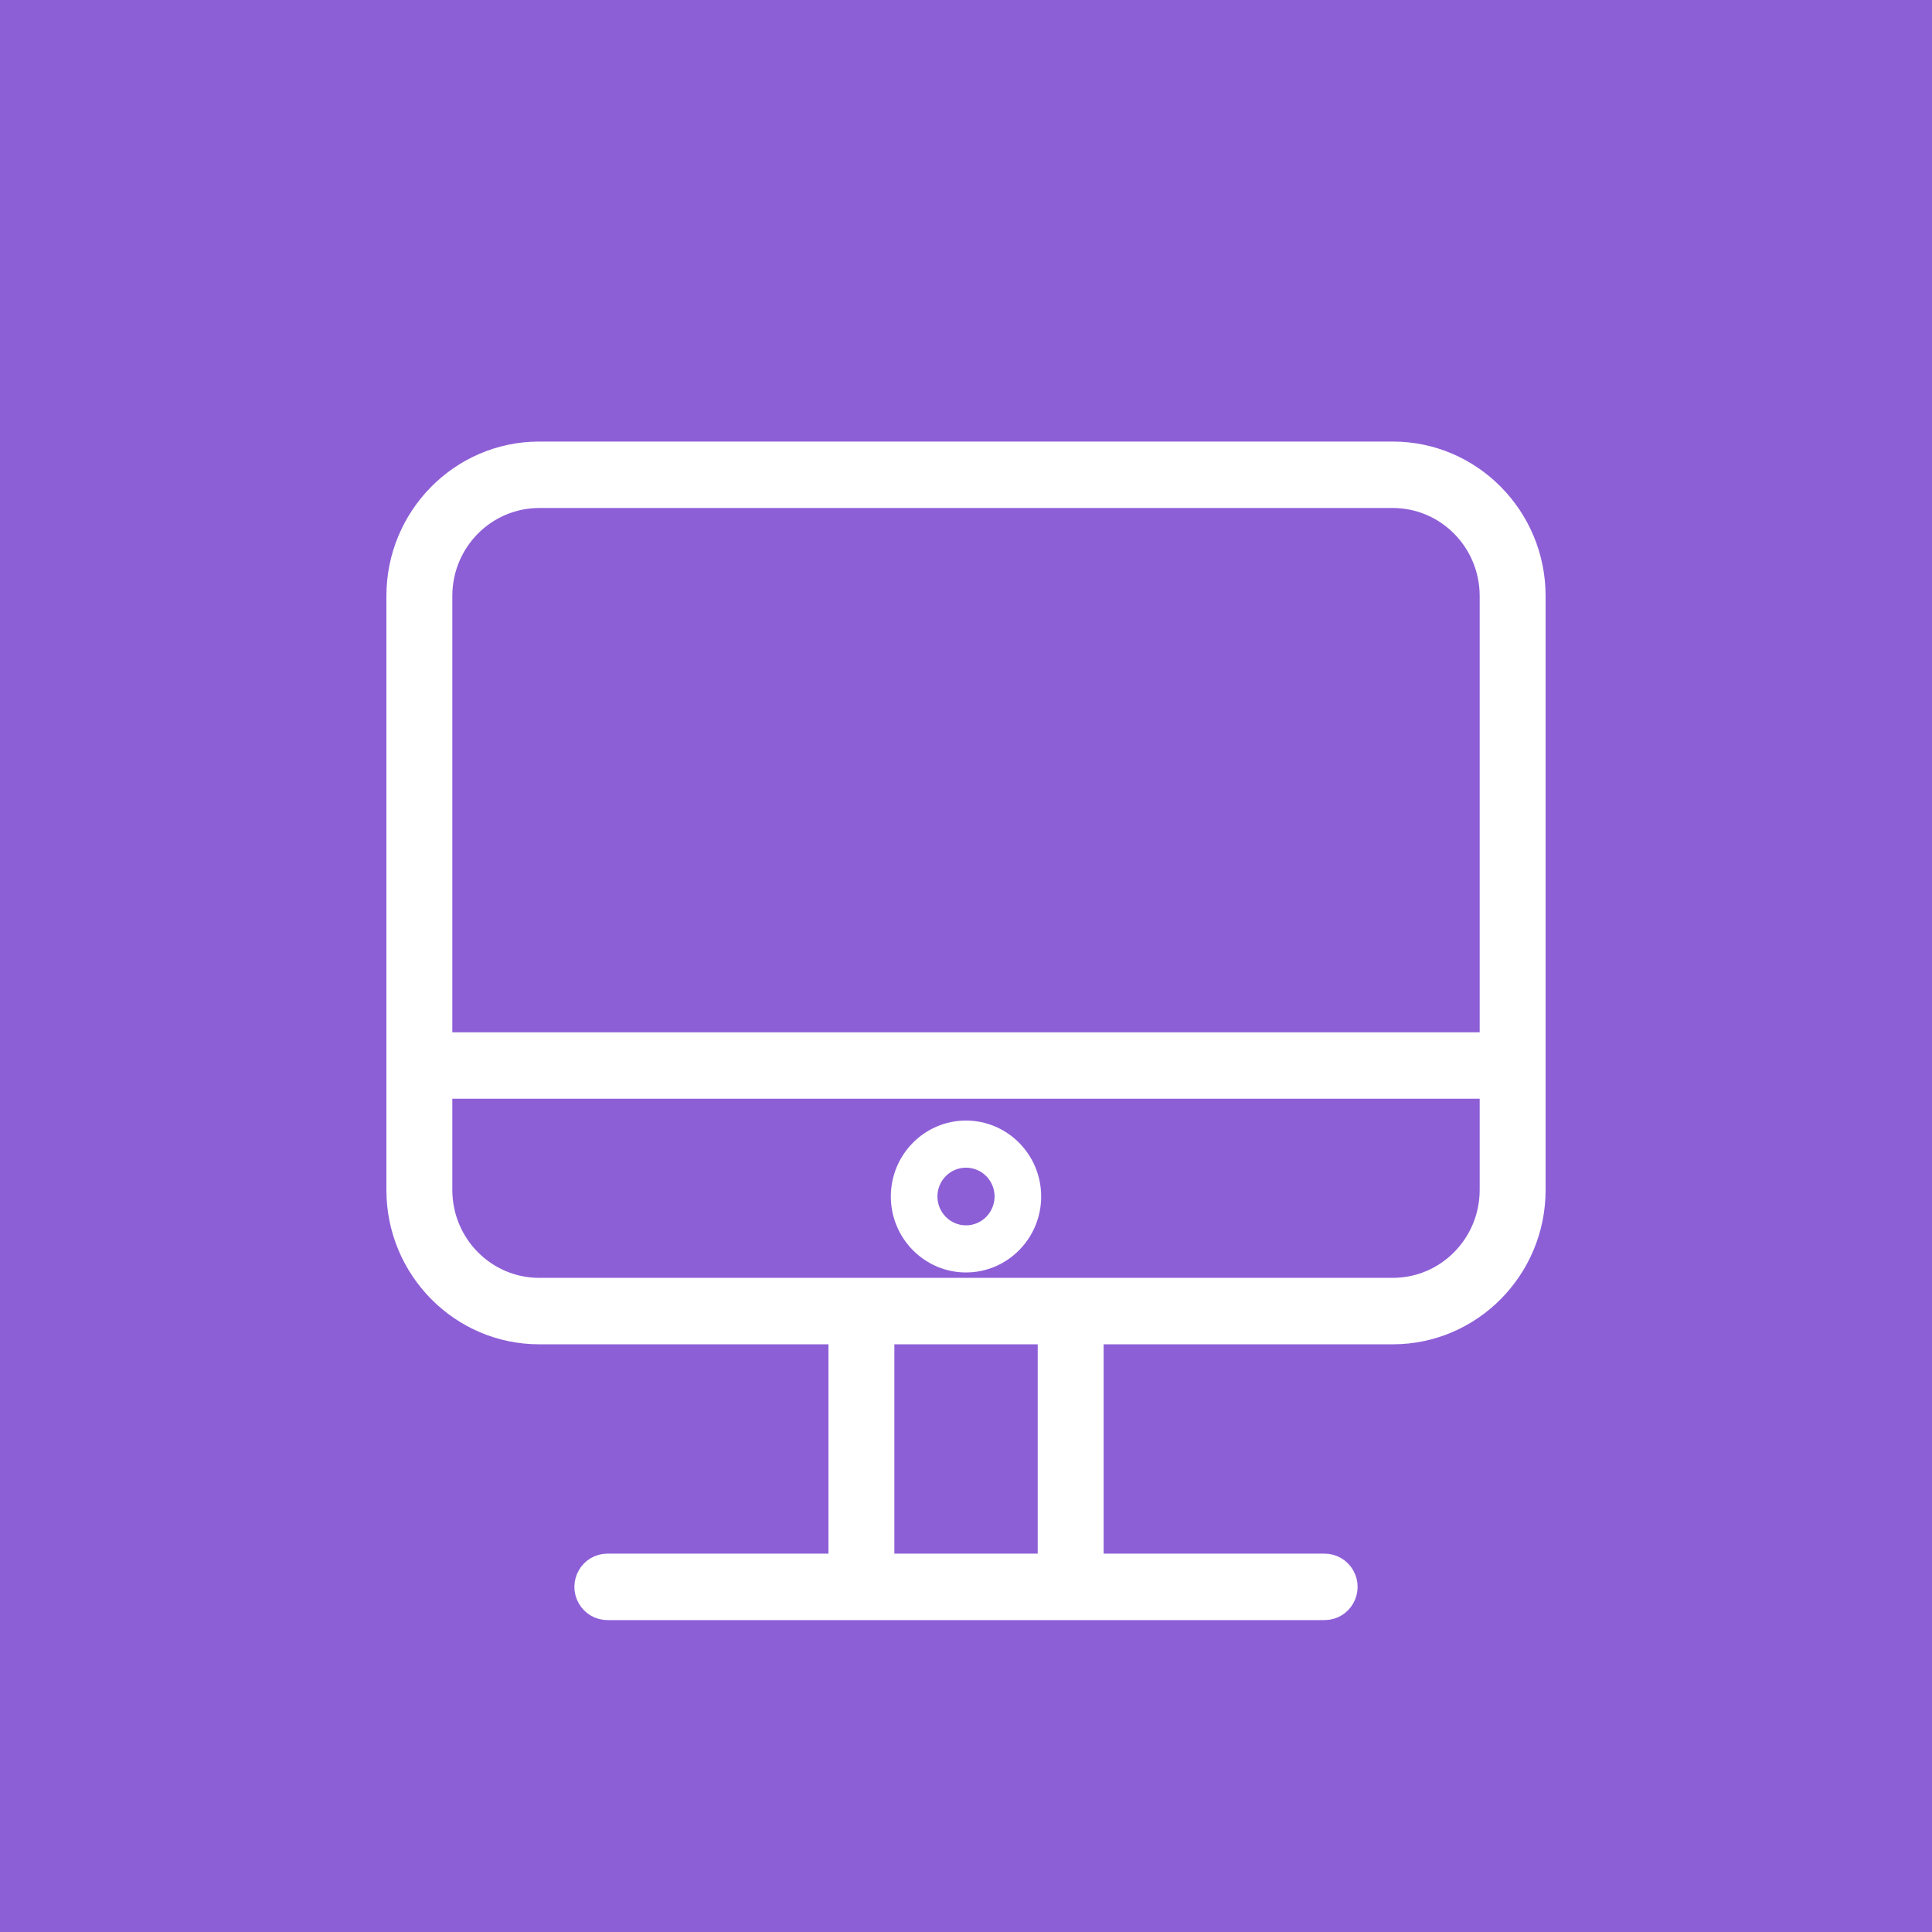
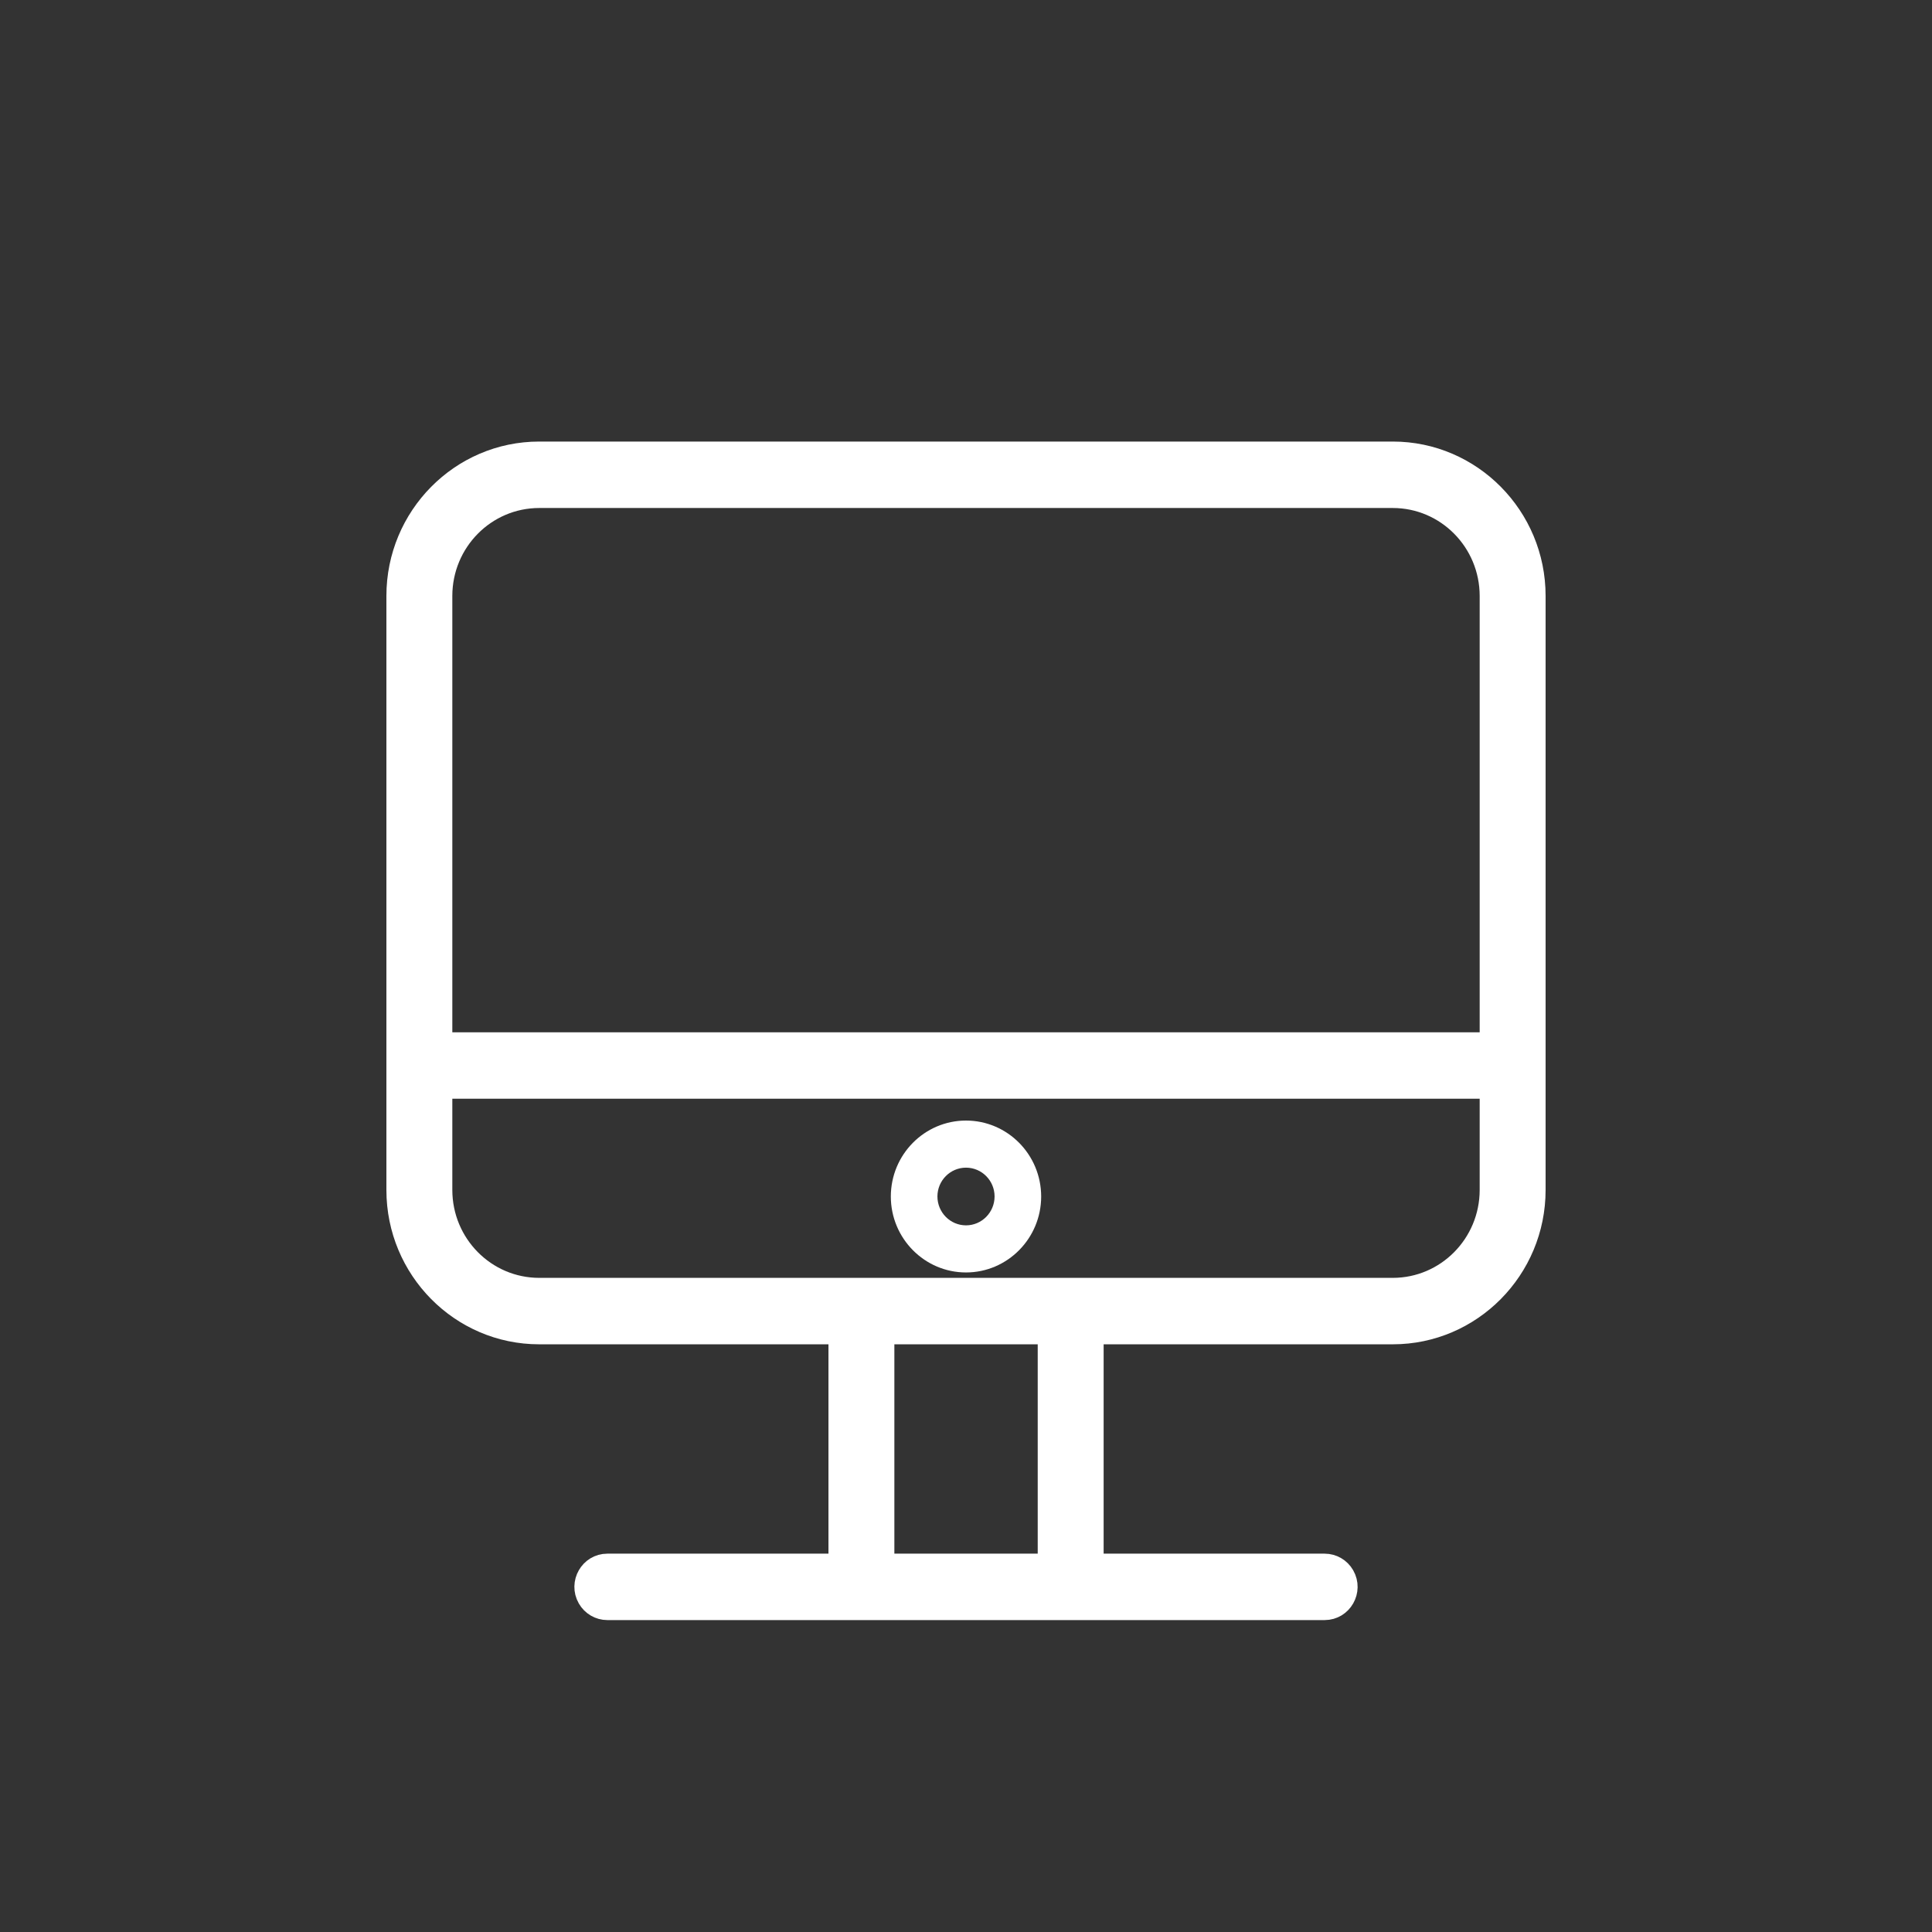
<svg xmlns="http://www.w3.org/2000/svg" viewBox="1950 2450 100 100" width="100" height="100" data-guides="{&quot;vertical&quot;:[],&quot;horizontal&quot;:[]}">
  <rect x="1950" y="2450" width="100" height="100" fill="#333333" stroke="none" />
-   <path fill="#8d5fd7" stroke="none" fill-opacity="1" stroke-width="1" stroke-opacity="1" color="rgb(51, 51, 51)" fill-rule="evenodd" font-size-adjust="none" x="0" y="0" width="100" height="100" id="tSvgcdb555ec7f" title="Rectangle 4" d="M 1950 2450 C 1983.333 2450 2016.667 2450 2050 2450C 2050 2483.333 2050 2516.667 2050 2550C 2016.667 2550 1983.333 2550 1950 2550C 1950 2516.667 1950 2483.333 1950 2450Z" />
  <path fill="#ffffff" stroke="#ffffff" fill-opacity="1" stroke-width="1" stroke-opacity="1" color="rgb(51, 51, 51)" fill-rule="evenodd" font-size-adjust="none" id="tSvge67d78edea" title="Path 7" d="M 2022.094 2473.355 C 2007.364 2473.355 1992.635 2473.355 1977.906 2473.355C 1973.822 2473.355 1970.5 2476.715 1970.5 2480.844C 1970.5 2491.094 1970.5 2501.344 1970.5 2511.594C 1970.5 2515.723 1973.822 2519.081 1977.906 2519.081C 1983.064 2519.081 1988.222 2519.081 1993.381 2519.081C 1993.381 2523.027 1993.381 2526.972 1993.381 2530.917C 1989.399 2530.917 1985.418 2530.917 1981.437 2530.917C 1980.509 2530.917 1979.929 2531.933 1980.393 2532.746C 1980.608 2533.123 1981.006 2533.355 1981.437 2533.355C 1993.812 2533.355 2006.188 2533.355 2018.563 2533.355C 2019.491 2533.355 2020.071 2532.339 2019.607 2531.526C 2019.392 2531.149 2018.994 2530.917 2018.563 2530.917C 2014.583 2530.917 2010.604 2530.917 2006.624 2530.917C 2006.624 2526.972 2006.624 2523.027 2006.624 2519.081C 2011.781 2519.081 2016.937 2519.081 2022.094 2519.081C 2026.177 2519.081 2029.5 2515.723 2029.5 2511.594C 2029.5 2501.344 2029.5 2491.094 2029.5 2480.844C 2029.5 2476.714 2026.177 2473.355 2022.094 2473.355ZM 1977.906 2475.794 C 1992.635 2475.794 2007.364 2475.794 2022.094 2475.794C 2024.851 2475.797 2027.085 2478.056 2027.088 2480.844C 2027.088 2488.539 2027.088 2496.235 2027.088 2503.931C 2009.029 2503.931 1990.971 2503.931 1972.912 2503.931C 1972.912 2496.235 1972.912 2488.539 1972.912 2480.844C 1972.915 2478.056 1975.149 2475.797 1977.906 2475.794ZM 2004.212 2530.916 C 2001.406 2530.916 1998.599 2530.916 1995.792 2530.916C 1995.792 2526.971 1995.792 2523.026 1995.792 2519.081C 1998.599 2519.081 2001.406 2519.081 2004.212 2519.081C 2004.212 2523.026 2004.212 2526.971 2004.212 2530.916ZM 2022.094 2516.642 C 2007.364 2516.642 1992.635 2516.642 1977.906 2516.642C 1975.149 2516.639 1972.915 2514.38 1972.912 2511.593C 1972.912 2509.852 1972.912 2508.11 1972.912 2506.369C 1990.971 2506.369 2009.029 2506.369 2027.088 2506.369C 2027.088 2508.11 2027.088 2509.852 2027.088 2511.593C 2027.085 2514.38 2024.85 2516.639 2022.094 2516.642Z" />
-   <path fill="#ffffff" stroke="#ffffff" fill-opacity="1" stroke-width="0" stroke-opacity="1" color="rgb(51, 51, 51)" fill-rule="evenodd" font-size-adjust="none" id="tSvg9ab93ab4b9" title="Path 8" d="M 2000 2508 C 1997.854 2508.001 1996.113 2509.758 1996.109 2511.928C 1996.109 2514.098 1997.854 2515.862 2000 2515.862C 2002.146 2515.862 2003.891 2514.098 2003.891 2511.928C 2003.887 2509.758 2002.146 2508.001 2000 2508ZM 2000 2513.424 C 1999.183 2513.423 1998.522 2512.754 1998.521 2511.928C 1998.521 2511.107 1999.184 2510.438 2000 2510.438C 2000.816 2510.438 2001.479 2511.107 2001.479 2511.928C 2001.479 2512.753 2000.816 2513.424 2000 2513.424Z" />
+   <path fill="#ffffff" stroke="#ffffff" fill-opacity="1" stroke-width="0" stroke-opacity="1" color="rgb(51, 51, 51)" fill-rule="evenodd" font-size-adjust="none" id="tSvg9ab93ab4b9" title="Path 8" d="M 2000 2508 C 1997.854 2508.001 1996.113 2509.758 1996.109 2511.928C 1996.109 2514.098 1997.854 2515.862 2000 2515.862C 2002.146 2515.862 2003.891 2514.098 2003.891 2511.928C 2003.887 2509.758 2002.146 2508.001 2000 2508ZM 2000 2513.424 C 1999.183 2513.423 1998.522 2512.754 1998.521 2511.928C 1998.521 2511.107 1999.184 2510.438 2000 2510.438C 2000.816 2510.438 2001.479 2511.107 2001.479 2511.928C 2001.479 2512.753 2000.816 2513.424 2000 2513.424" />
  <defs />
</svg>